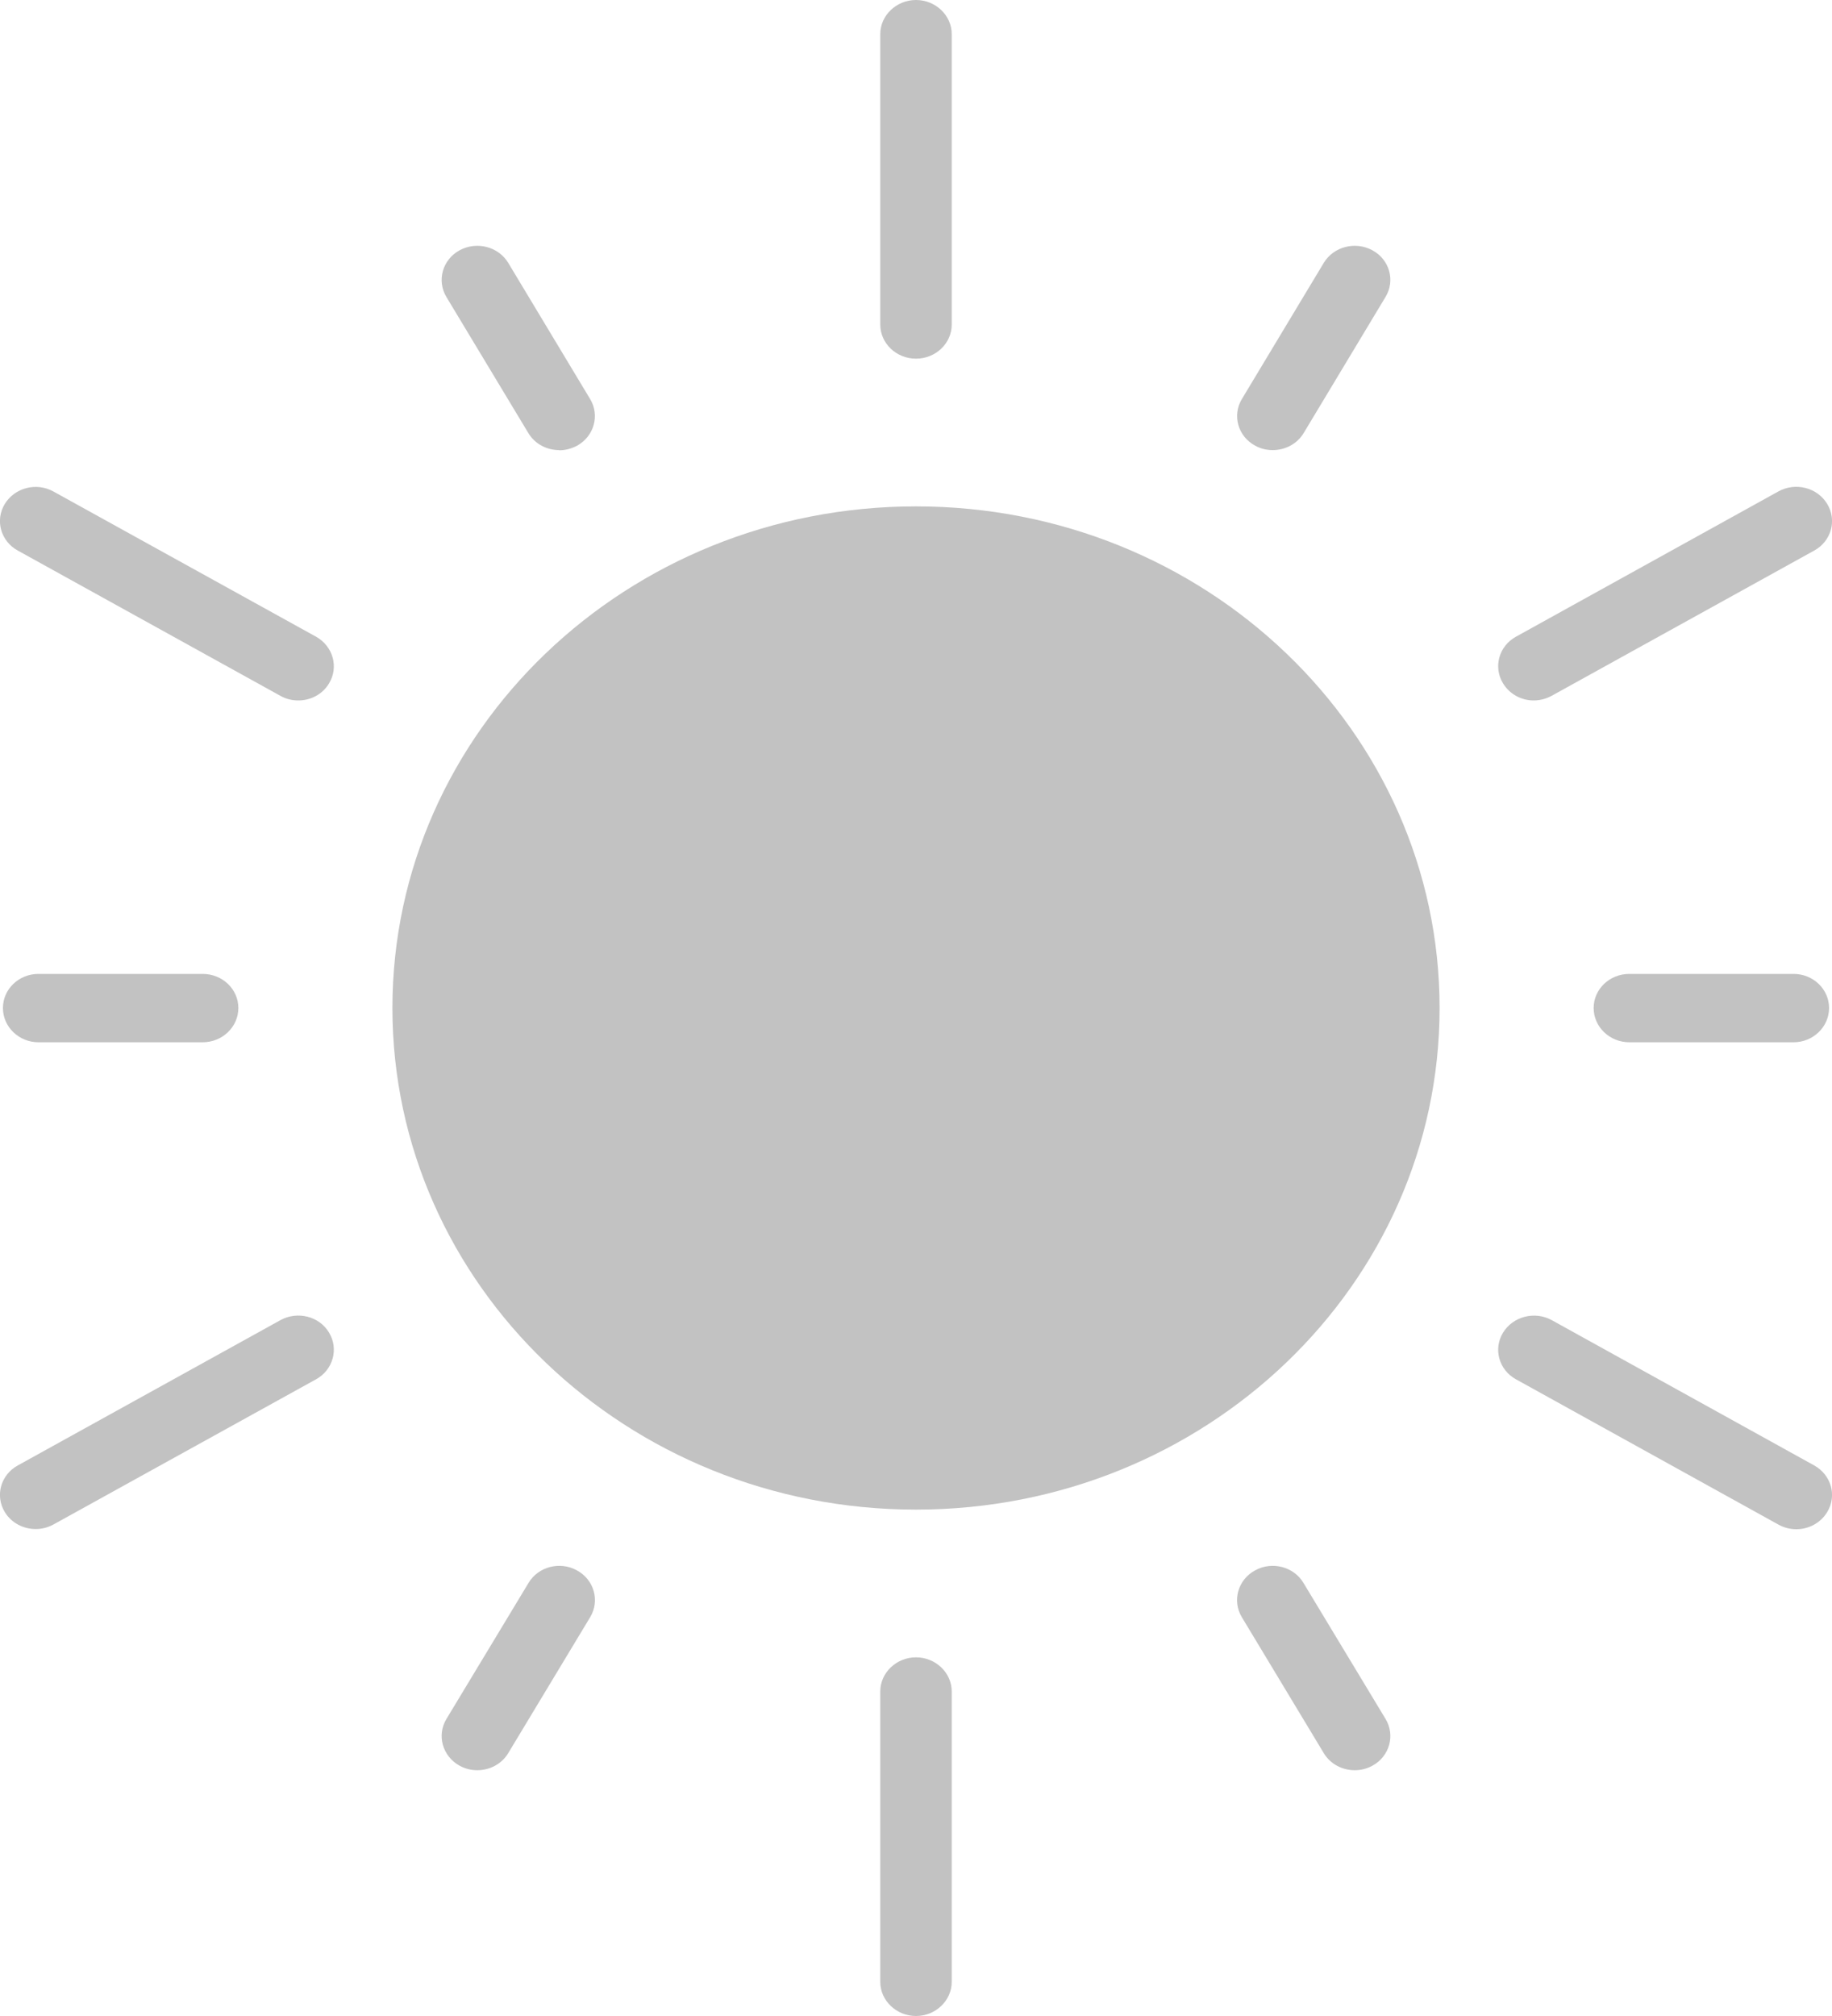
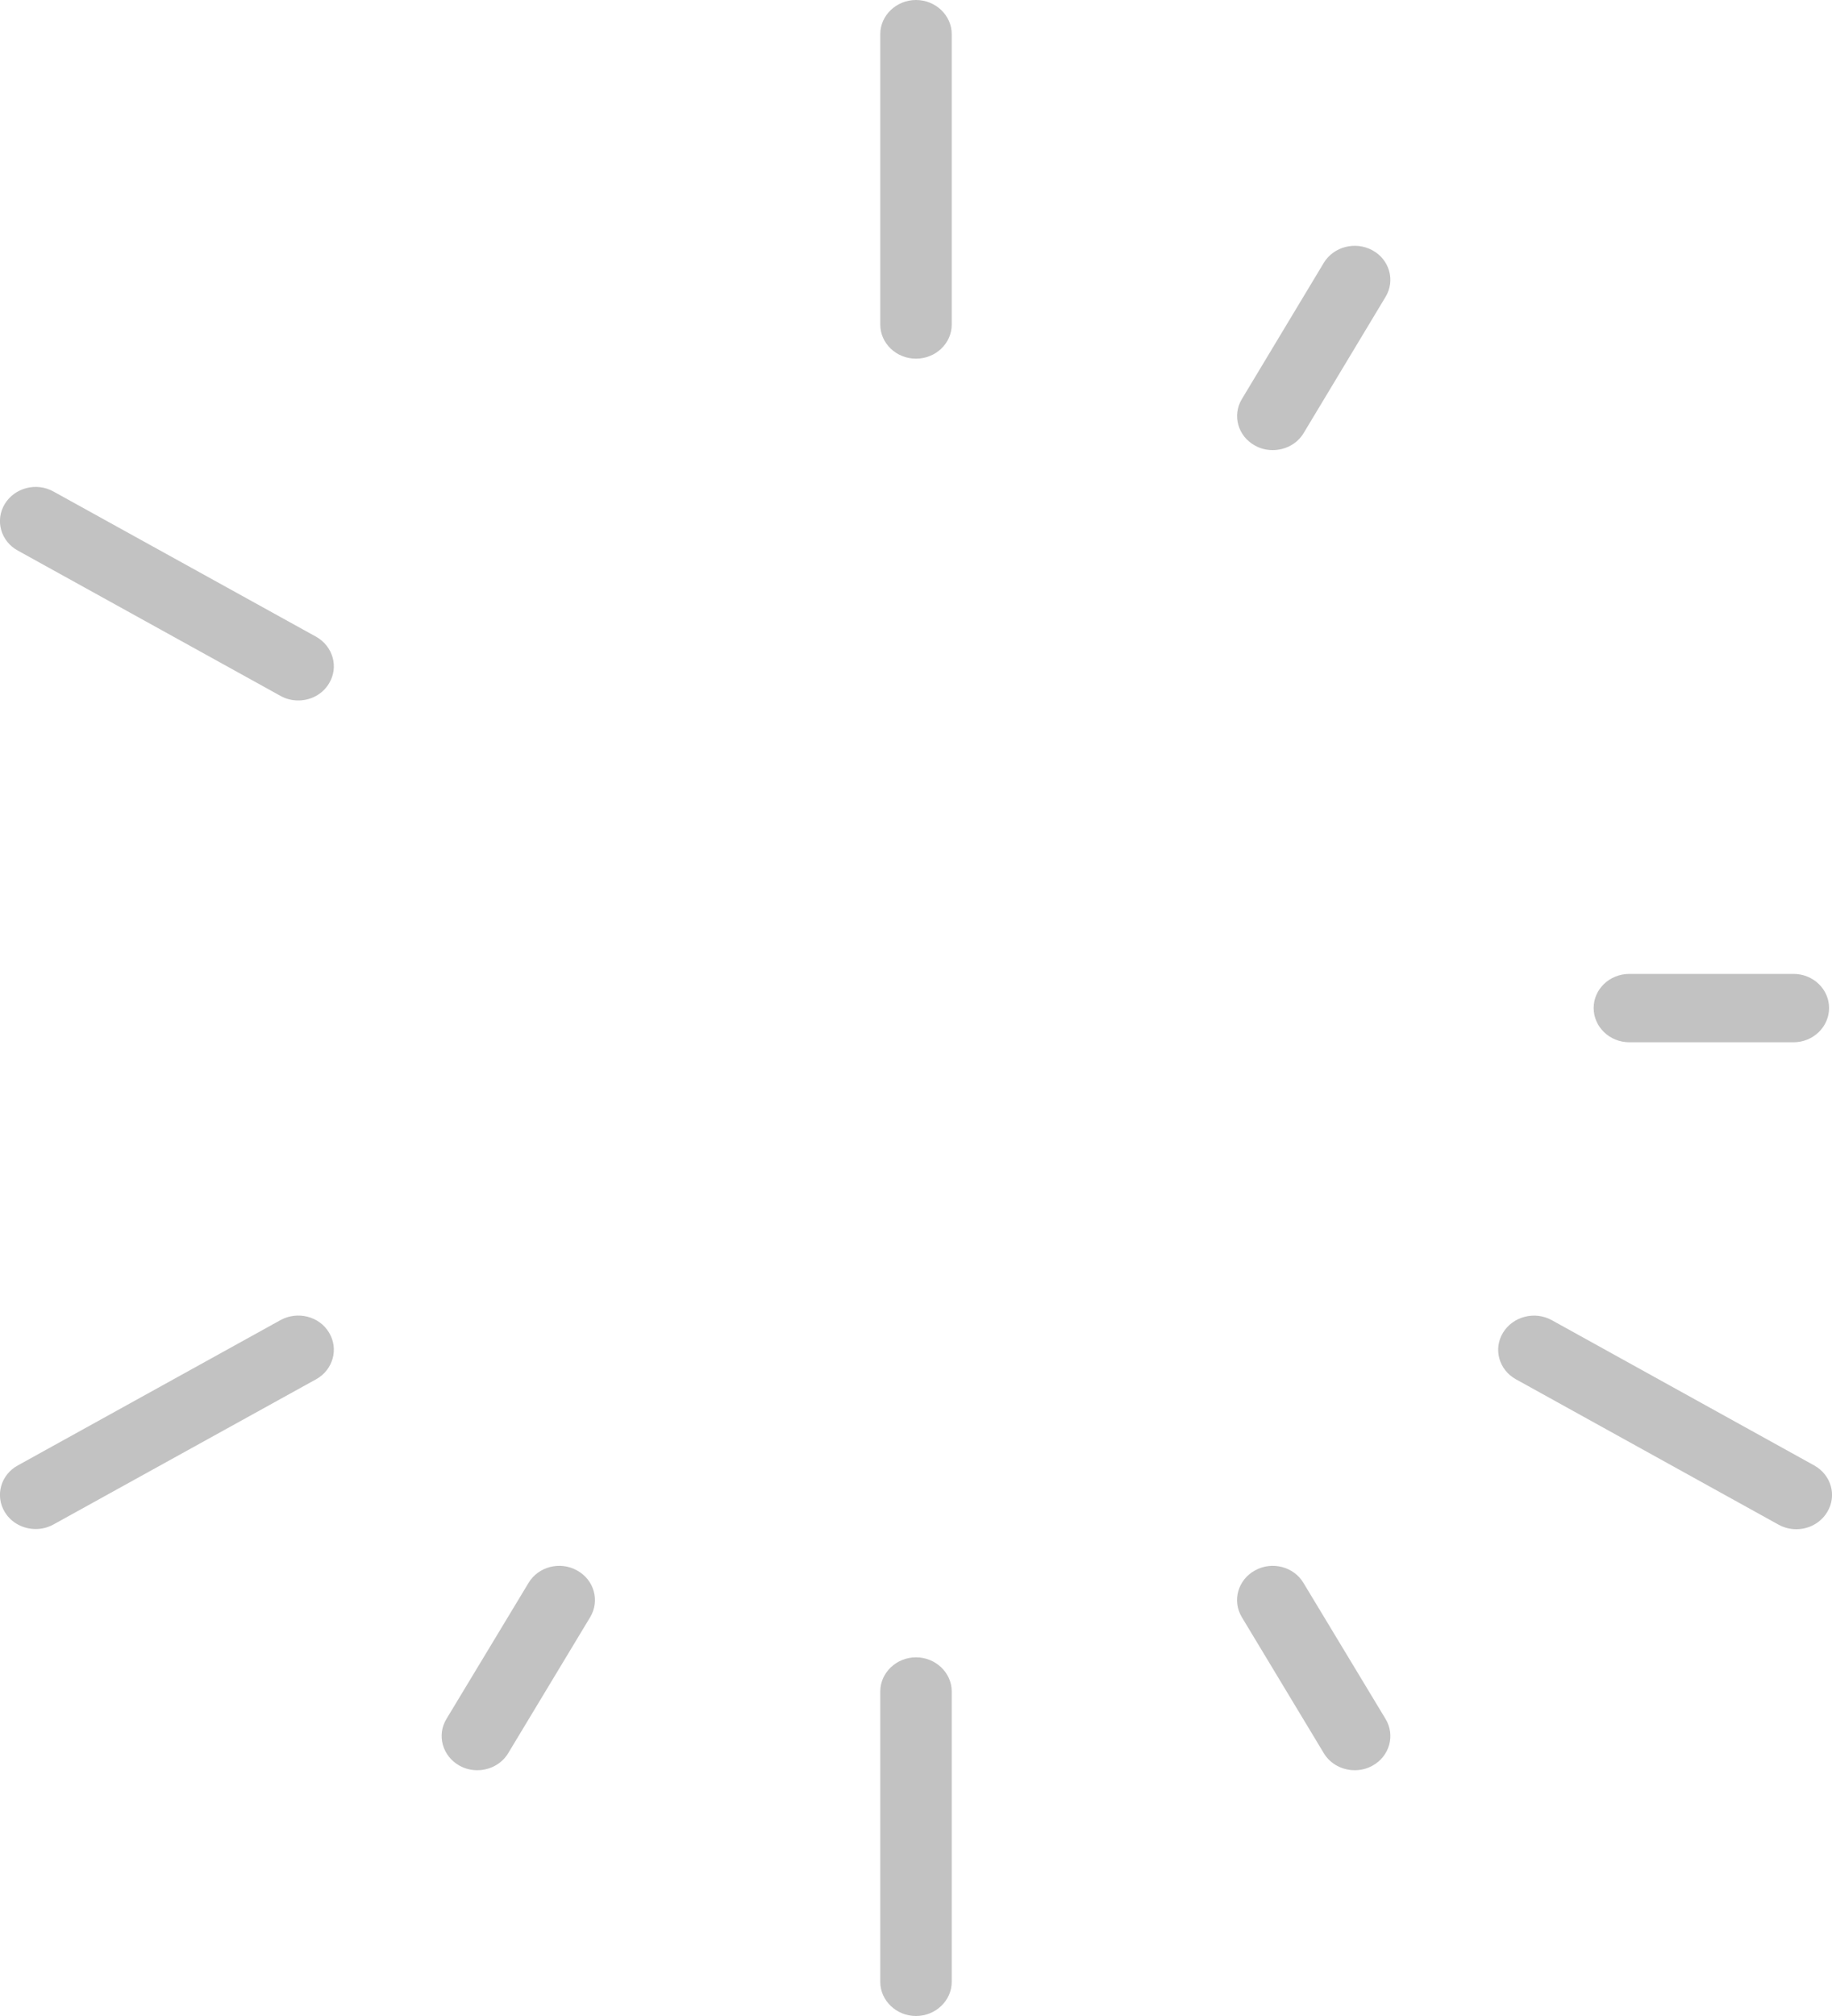
<svg xmlns="http://www.w3.org/2000/svg" width="10" height="11" viewBox="0 0 10 11" fill="CurrentColor">
  <g clip-path="url(#clip0_284_1504)">
-     <path d="M5 8.237C6.578 8.237 7.858 7.011 7.858 5.5C7.858 3.988 6.578 2.763 5 2.763C3.422 2.763 2.142 3.988 2.142 5.5C2.142 7.011 3.422 8.237 5 8.237Z" fill="#C2C2C2" />
    <path d="M5 11C4.893 11 4.805 10.916 4.805 10.814V9.229C4.805 9.127 4.893 9.043 5 9.043C5.107 9.043 5.195 9.127 5.195 9.229V10.814C5.195 10.916 5.107 11 5 11Z" fill="#C2C2C2" />
    <path d="M0.195 8.343C0.128 8.343 0.062 8.31 0.026 8.25C-0.028 8.161 0.004 8.047 0.097 7.996L1.531 7.203C1.624 7.152 1.743 7.182 1.796 7.271C1.85 7.36 1.818 7.475 1.725 7.526L0.292 8.318C0.261 8.335 0.228 8.343 0.195 8.343Z" fill="#C2C2C2" />
    <path d="M1.628 3.822C1.595 3.822 1.561 3.814 1.531 3.797L0.097 3.004C0.004 2.953 -0.028 2.839 0.026 2.75C0.08 2.661 0.199 2.63 0.292 2.682L1.725 3.474C1.818 3.526 1.85 3.64 1.796 3.729C1.76 3.789 1.695 3.822 1.628 3.822L1.628 3.822Z" fill="#C2C2C2" />
    <path d="M5 1.957C4.893 1.957 4.805 1.874 4.805 1.771V0.186C4.805 0.084 4.893 0 5 0C5.107 0 5.195 0.084 5.195 0.186V1.771C5.195 1.874 5.107 1.957 5 1.957Z" fill="#C2C2C2" />
-     <path d="M8.372 3.822C8.305 3.822 8.24 3.788 8.204 3.728C8.15 3.639 8.182 3.525 8.275 3.474L9.708 2.681C9.801 2.63 9.92 2.66 9.974 2.75C10.028 2.839 9.996 2.953 9.903 3.004L8.469 3.797C8.439 3.813 8.405 3.822 8.372 3.822Z" fill="#C2C2C2" />
    <path d="M9.805 8.344C9.772 8.344 9.739 8.336 9.708 8.319L8.275 7.526C8.182 7.475 8.15 7.361 8.204 7.272C8.258 7.183 8.377 7.152 8.47 7.203L9.903 7.996C9.996 8.048 10.028 8.161 9.974 8.25C9.938 8.31 9.873 8.344 9.805 8.344Z" fill="#C2C2C2" />
    <path d="M7.395 9.659C7.328 9.659 7.262 9.626 7.226 9.566L6.778 8.823C6.725 8.734 6.757 8.62 6.85 8.569C6.943 8.517 7.062 8.548 7.115 8.637L7.563 9.379C7.617 9.468 7.585 9.583 7.492 9.634C7.461 9.651 7.428 9.659 7.395 9.659Z" fill="#C2C2C2" />
    <path d="M2.605 9.659C2.572 9.659 2.539 9.651 2.508 9.634C2.415 9.582 2.383 9.468 2.437 9.379L2.885 8.637C2.938 8.548 3.057 8.517 3.15 8.569C3.243 8.62 3.275 8.734 3.222 8.823L2.774 9.566C2.738 9.626 2.672 9.659 2.605 9.659Z" fill="#C2C2C2" />
-     <path d="M1.106 5.687H0.21C0.103 5.687 0.016 5.603 0.016 5.5C0.016 5.397 0.103 5.314 0.21 5.314H1.106C1.214 5.314 1.301 5.397 1.301 5.5C1.301 5.603 1.214 5.687 1.106 5.687Z" fill="#C2C2C2" />
-     <path d="M3.053 2.456C2.985 2.456 2.92 2.423 2.884 2.363L2.437 1.621C2.383 1.532 2.415 1.417 2.508 1.366C2.601 1.315 2.72 1.345 2.774 1.434L3.221 2.177C3.275 2.266 3.243 2.38 3.15 2.432C3.119 2.448 3.086 2.457 3.053 2.457V2.456Z" fill="#C2C2C2" />
    <path d="M6.947 2.456C6.914 2.456 6.88 2.448 6.85 2.431C6.757 2.38 6.725 2.266 6.779 2.177L7.226 1.434C7.28 1.345 7.399 1.315 7.492 1.366C7.585 1.417 7.617 1.531 7.563 1.62L7.116 2.363C7.08 2.423 7.014 2.456 6.947 2.456V2.456Z" fill="#C2C2C2" />
    <path d="M9.79 5.687H8.894C8.786 5.687 8.699 5.603 8.699 5.5C8.699 5.397 8.786 5.314 8.894 5.314H9.79C9.897 5.314 9.984 5.397 9.984 5.5C9.984 5.603 9.897 5.687 9.79 5.687Z" fill="#C2C2C2" />
  </g>
  <defs>
    <clipPath id="clip0_284_1504">
      <rect width="10" height="11" fill="white" />
    </clipPath>
  </defs>
</svg>